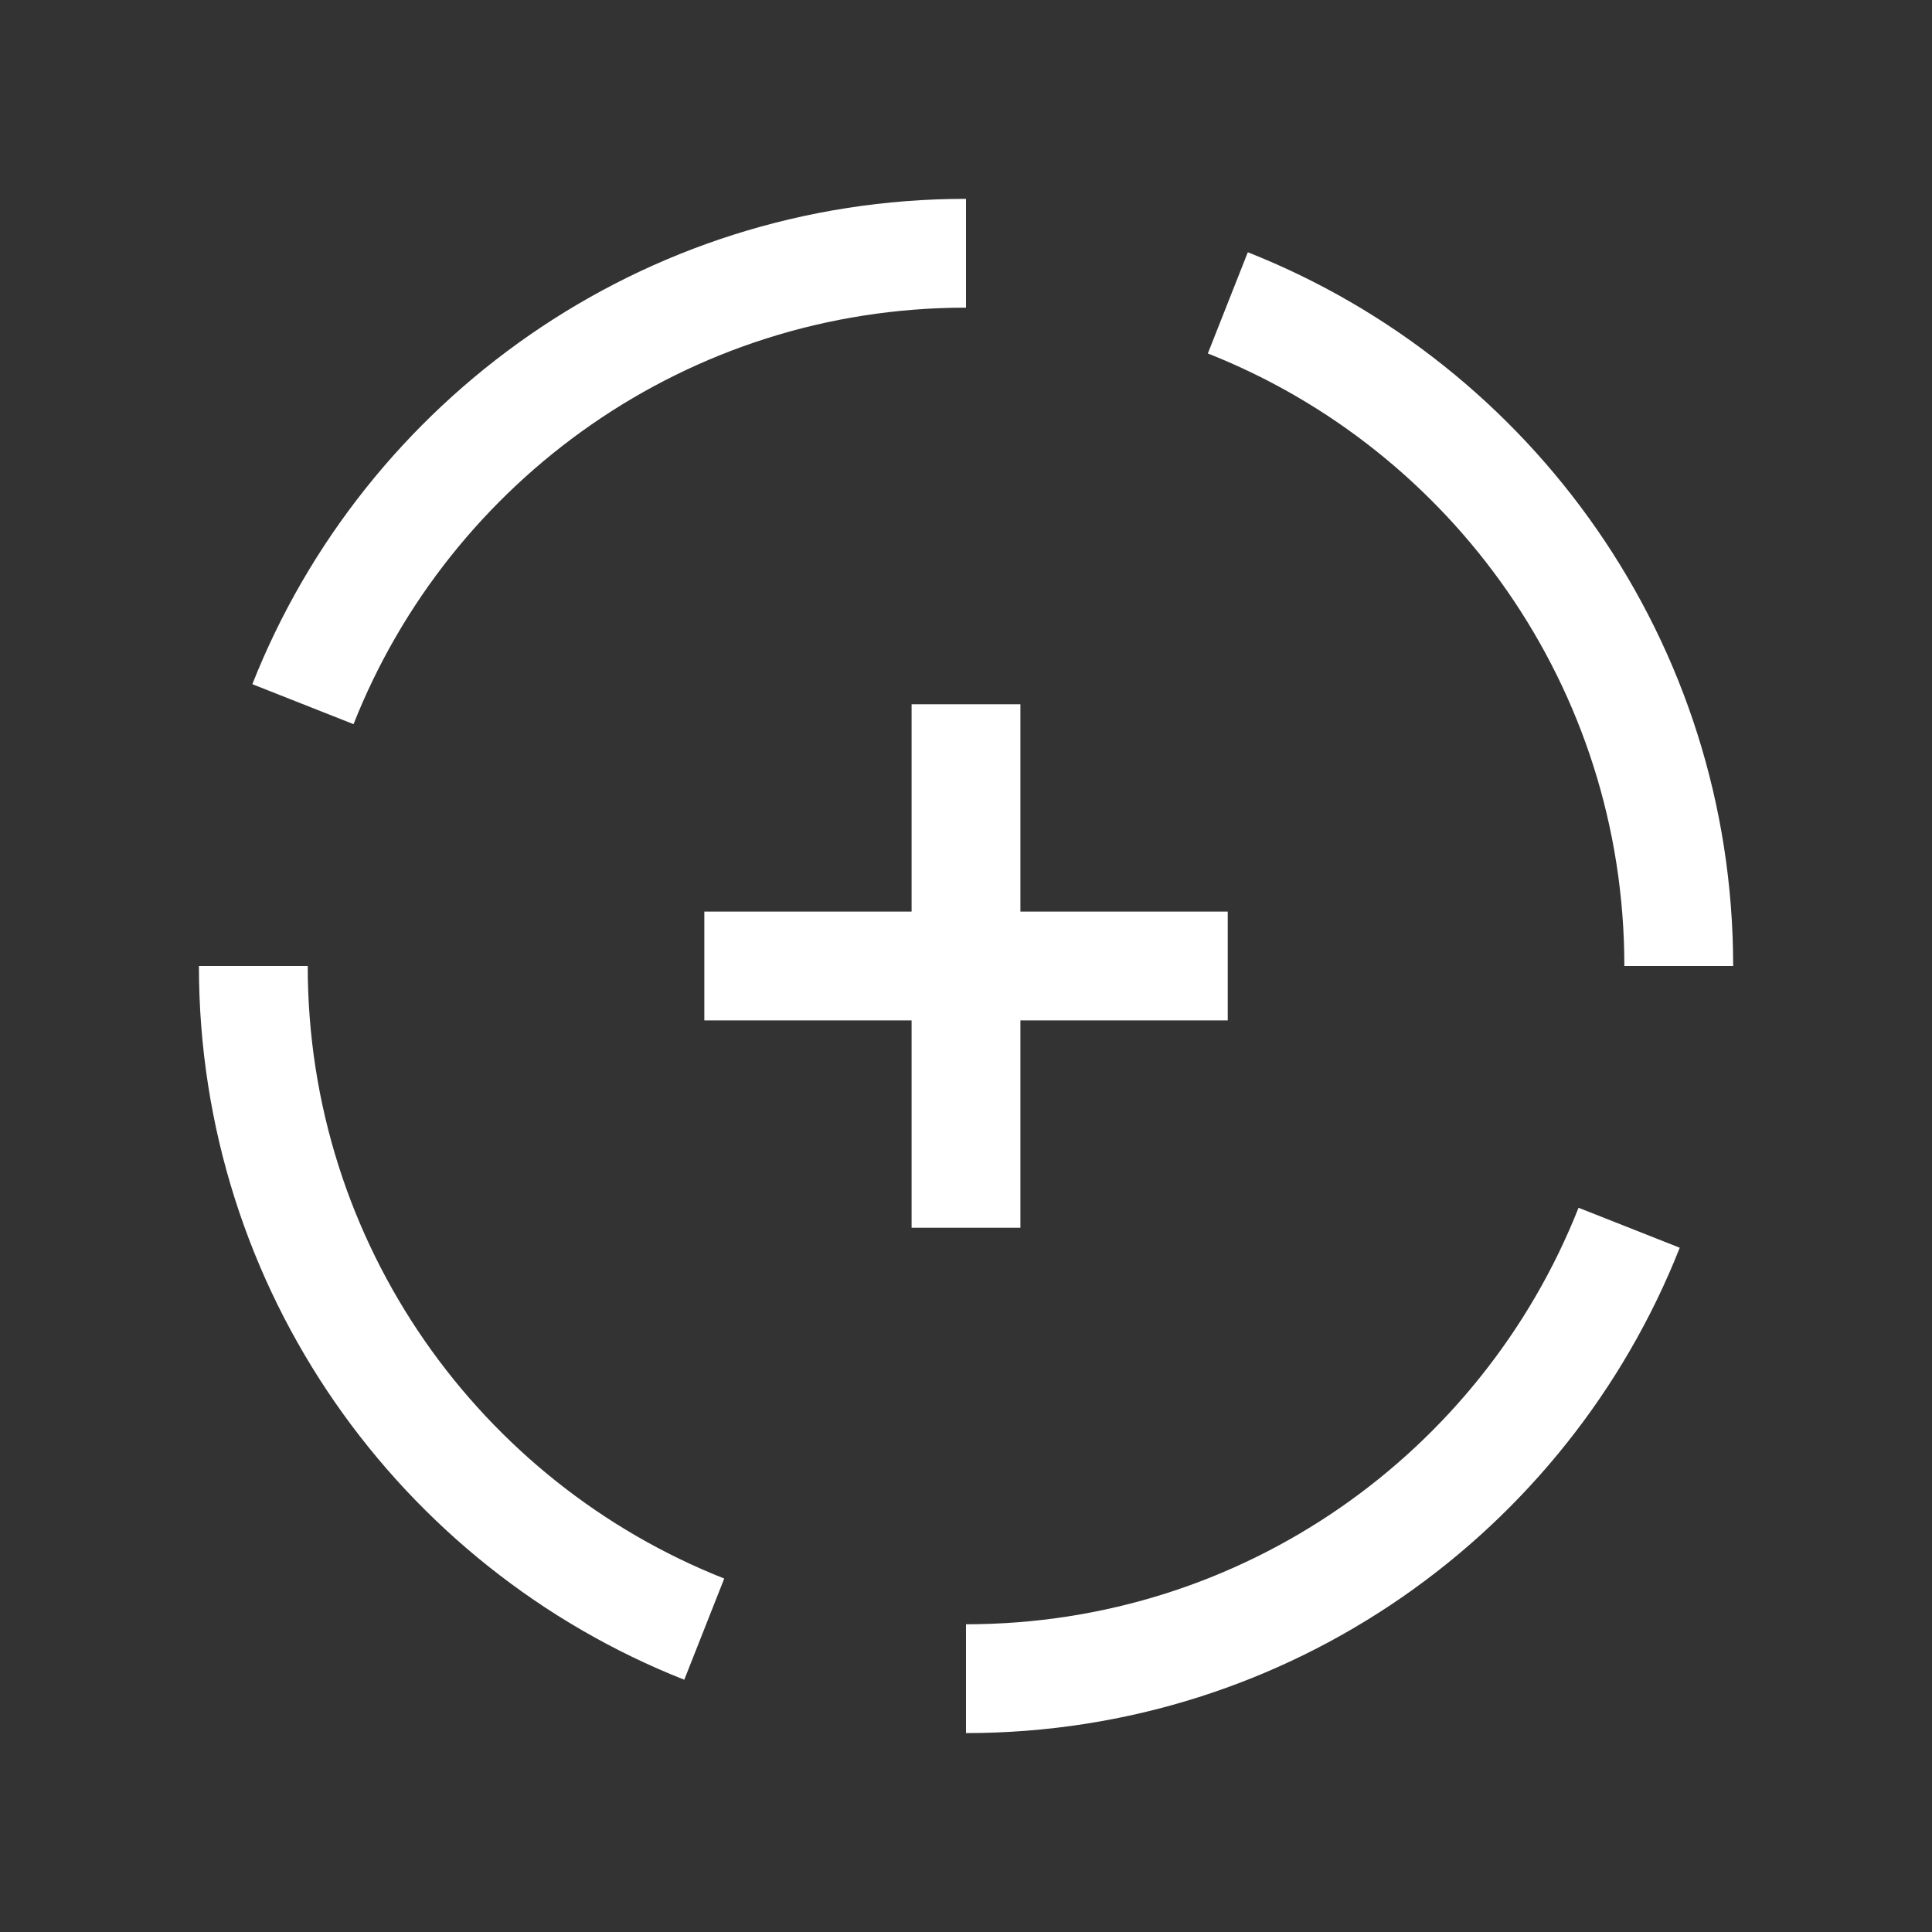
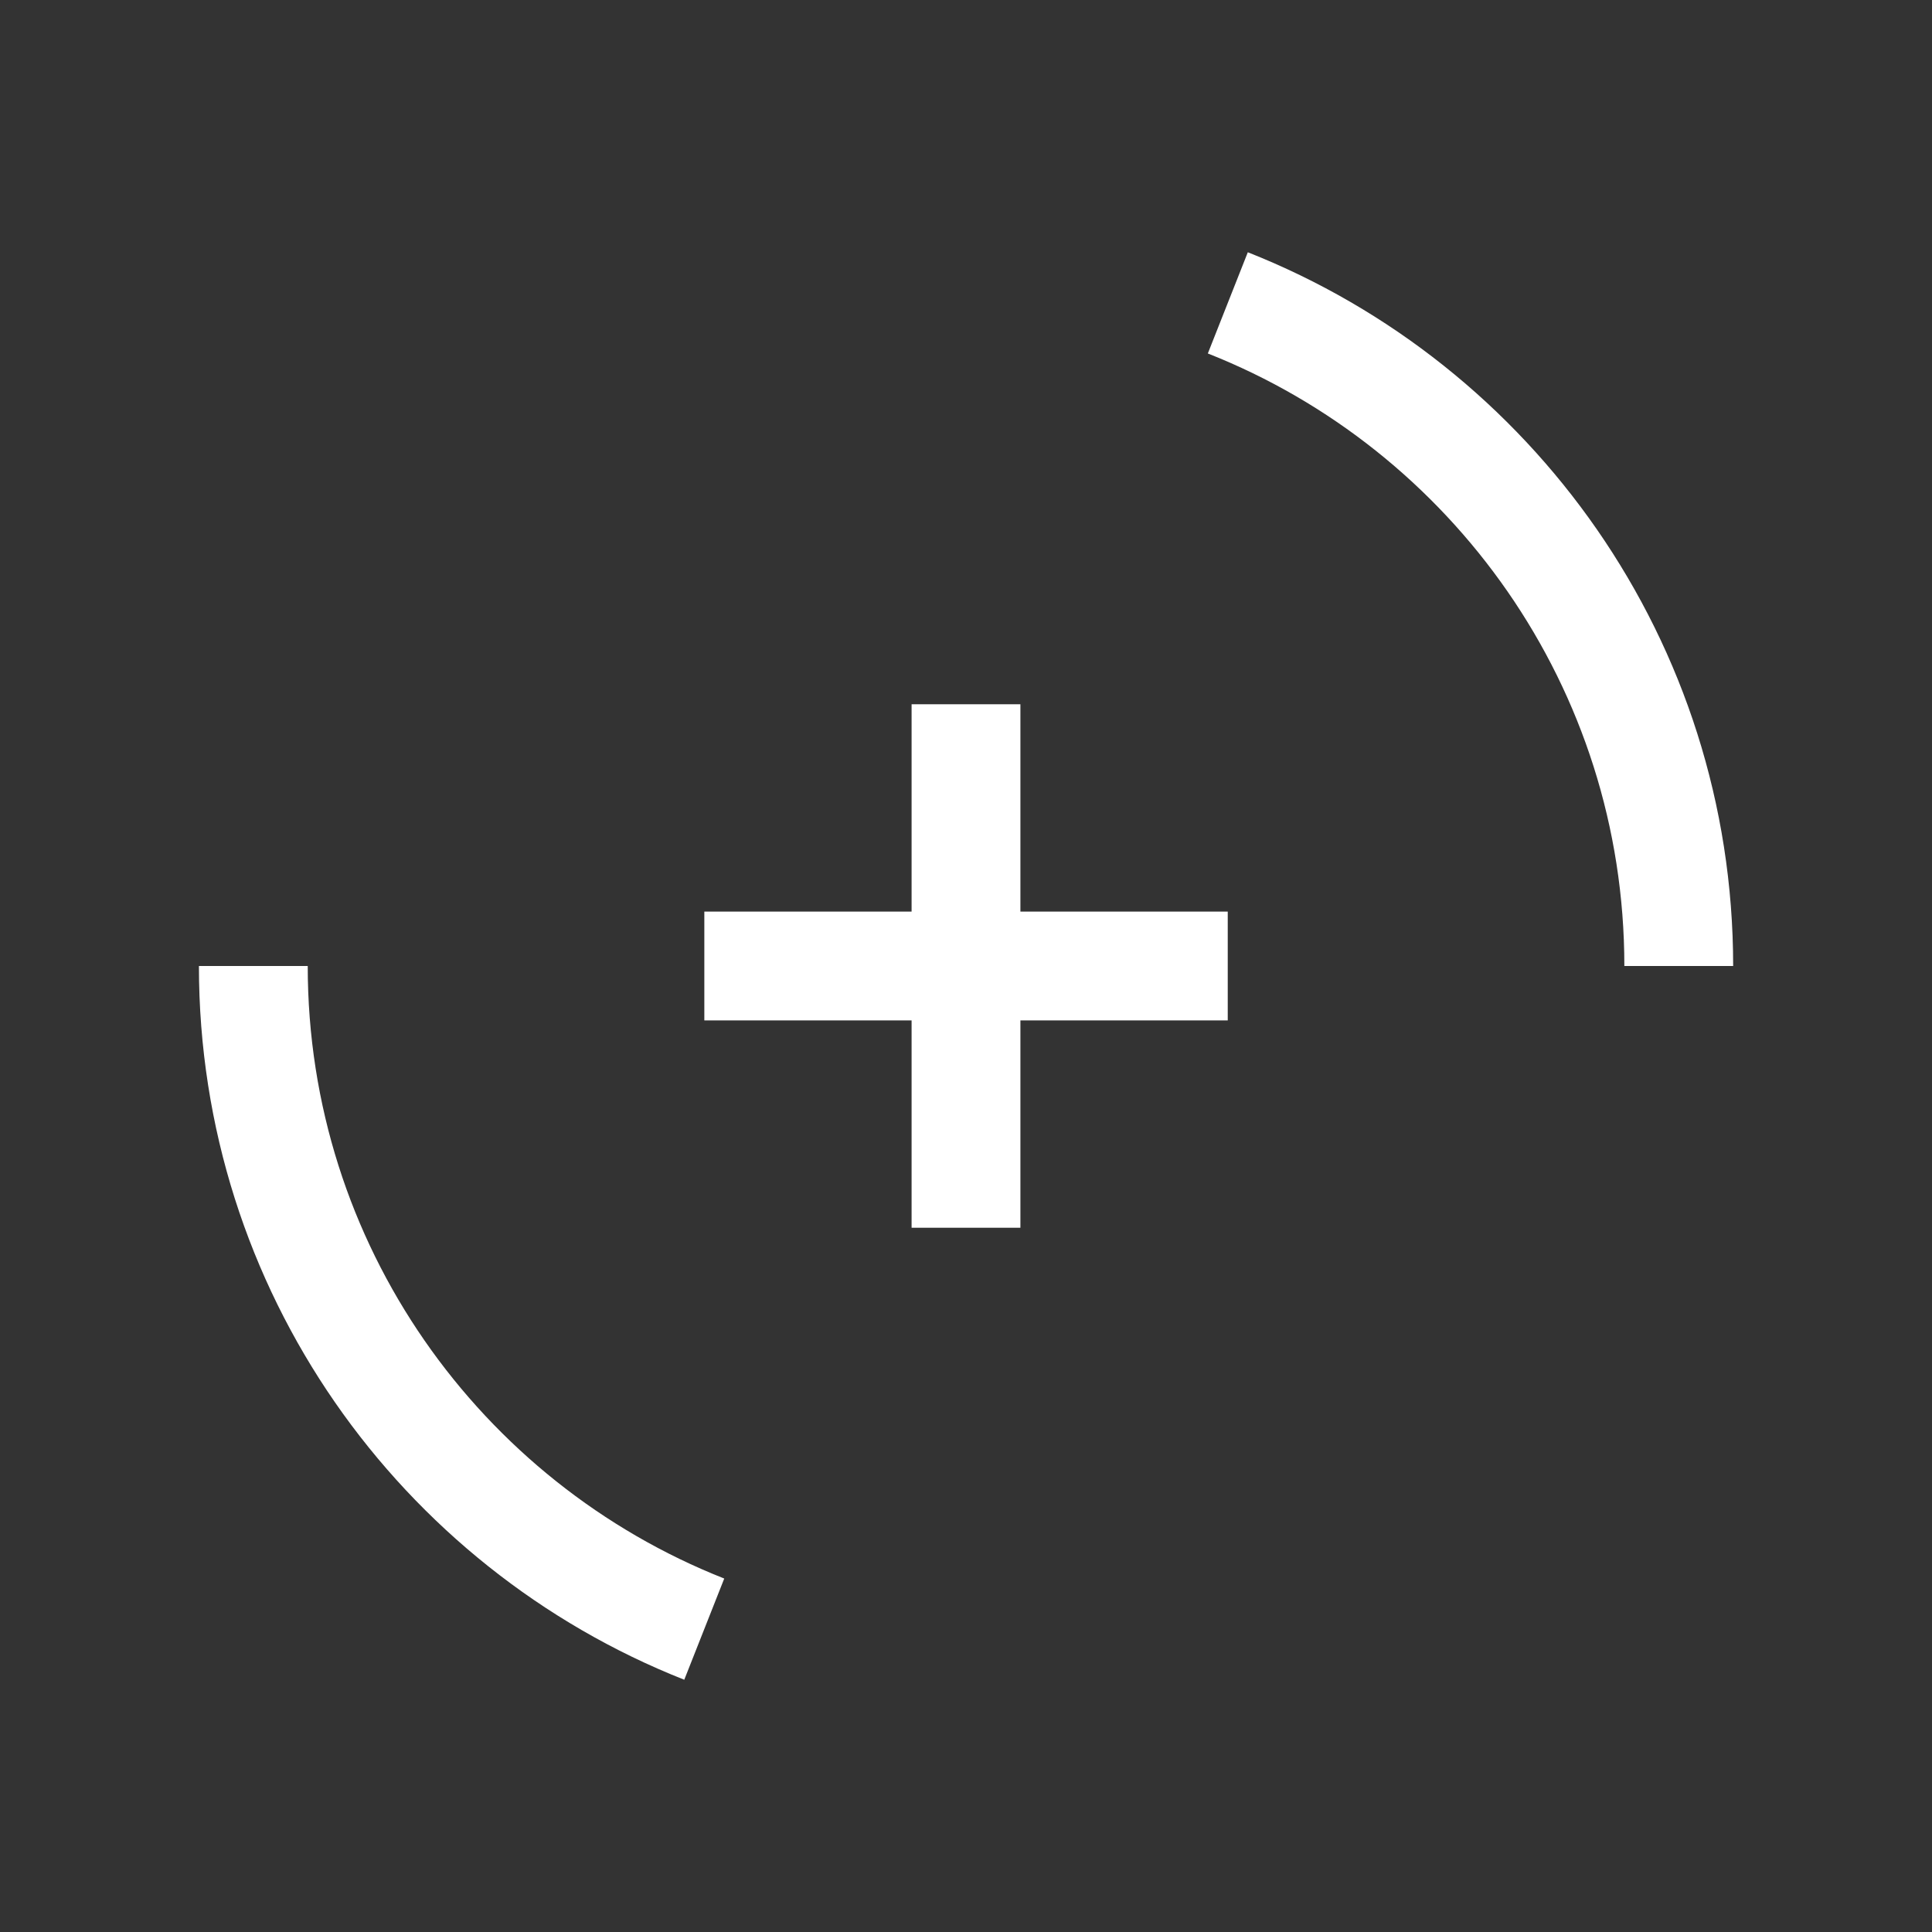
<svg xmlns="http://www.w3.org/2000/svg" viewBox="0 0 250 250" data-name="Layer 6" id="Layer_6">
  <rect x="0" y="0" width="250" height="250" fill="#333333" stroke="none" />
  <defs>
    <style>
      .cls-1 {
        fill: none;
        stroke: #fff;
        stroke-miterlimit: 10;
        stroke-width: 14.08px;
      }
    </style>
  </defs>
  <line y2="158.87" x2="125" y1="91.13" x1="125" class="cls-1" />
  <line y2="125" x2="91.14" y1="125" x1="158.87" class="cls-1" />
  <path d="M158.88,39.19c34.17,13.5,58.35,46.83,58.35,85.81" class="cls-1" />
-   <path d="M39.2,91.12c13.5-34.17,46.83-58.35,85.8-58.35" class="cls-1" />
  <path d="M91.13,210.81c-34.18-13.5-58.35-46.83-58.35-85.81" class="cls-1" />
-   <path d="M210.81,158.87c-13.5,34.18-46.83,58.35-85.81,58.35" class="cls-1" />
</svg>